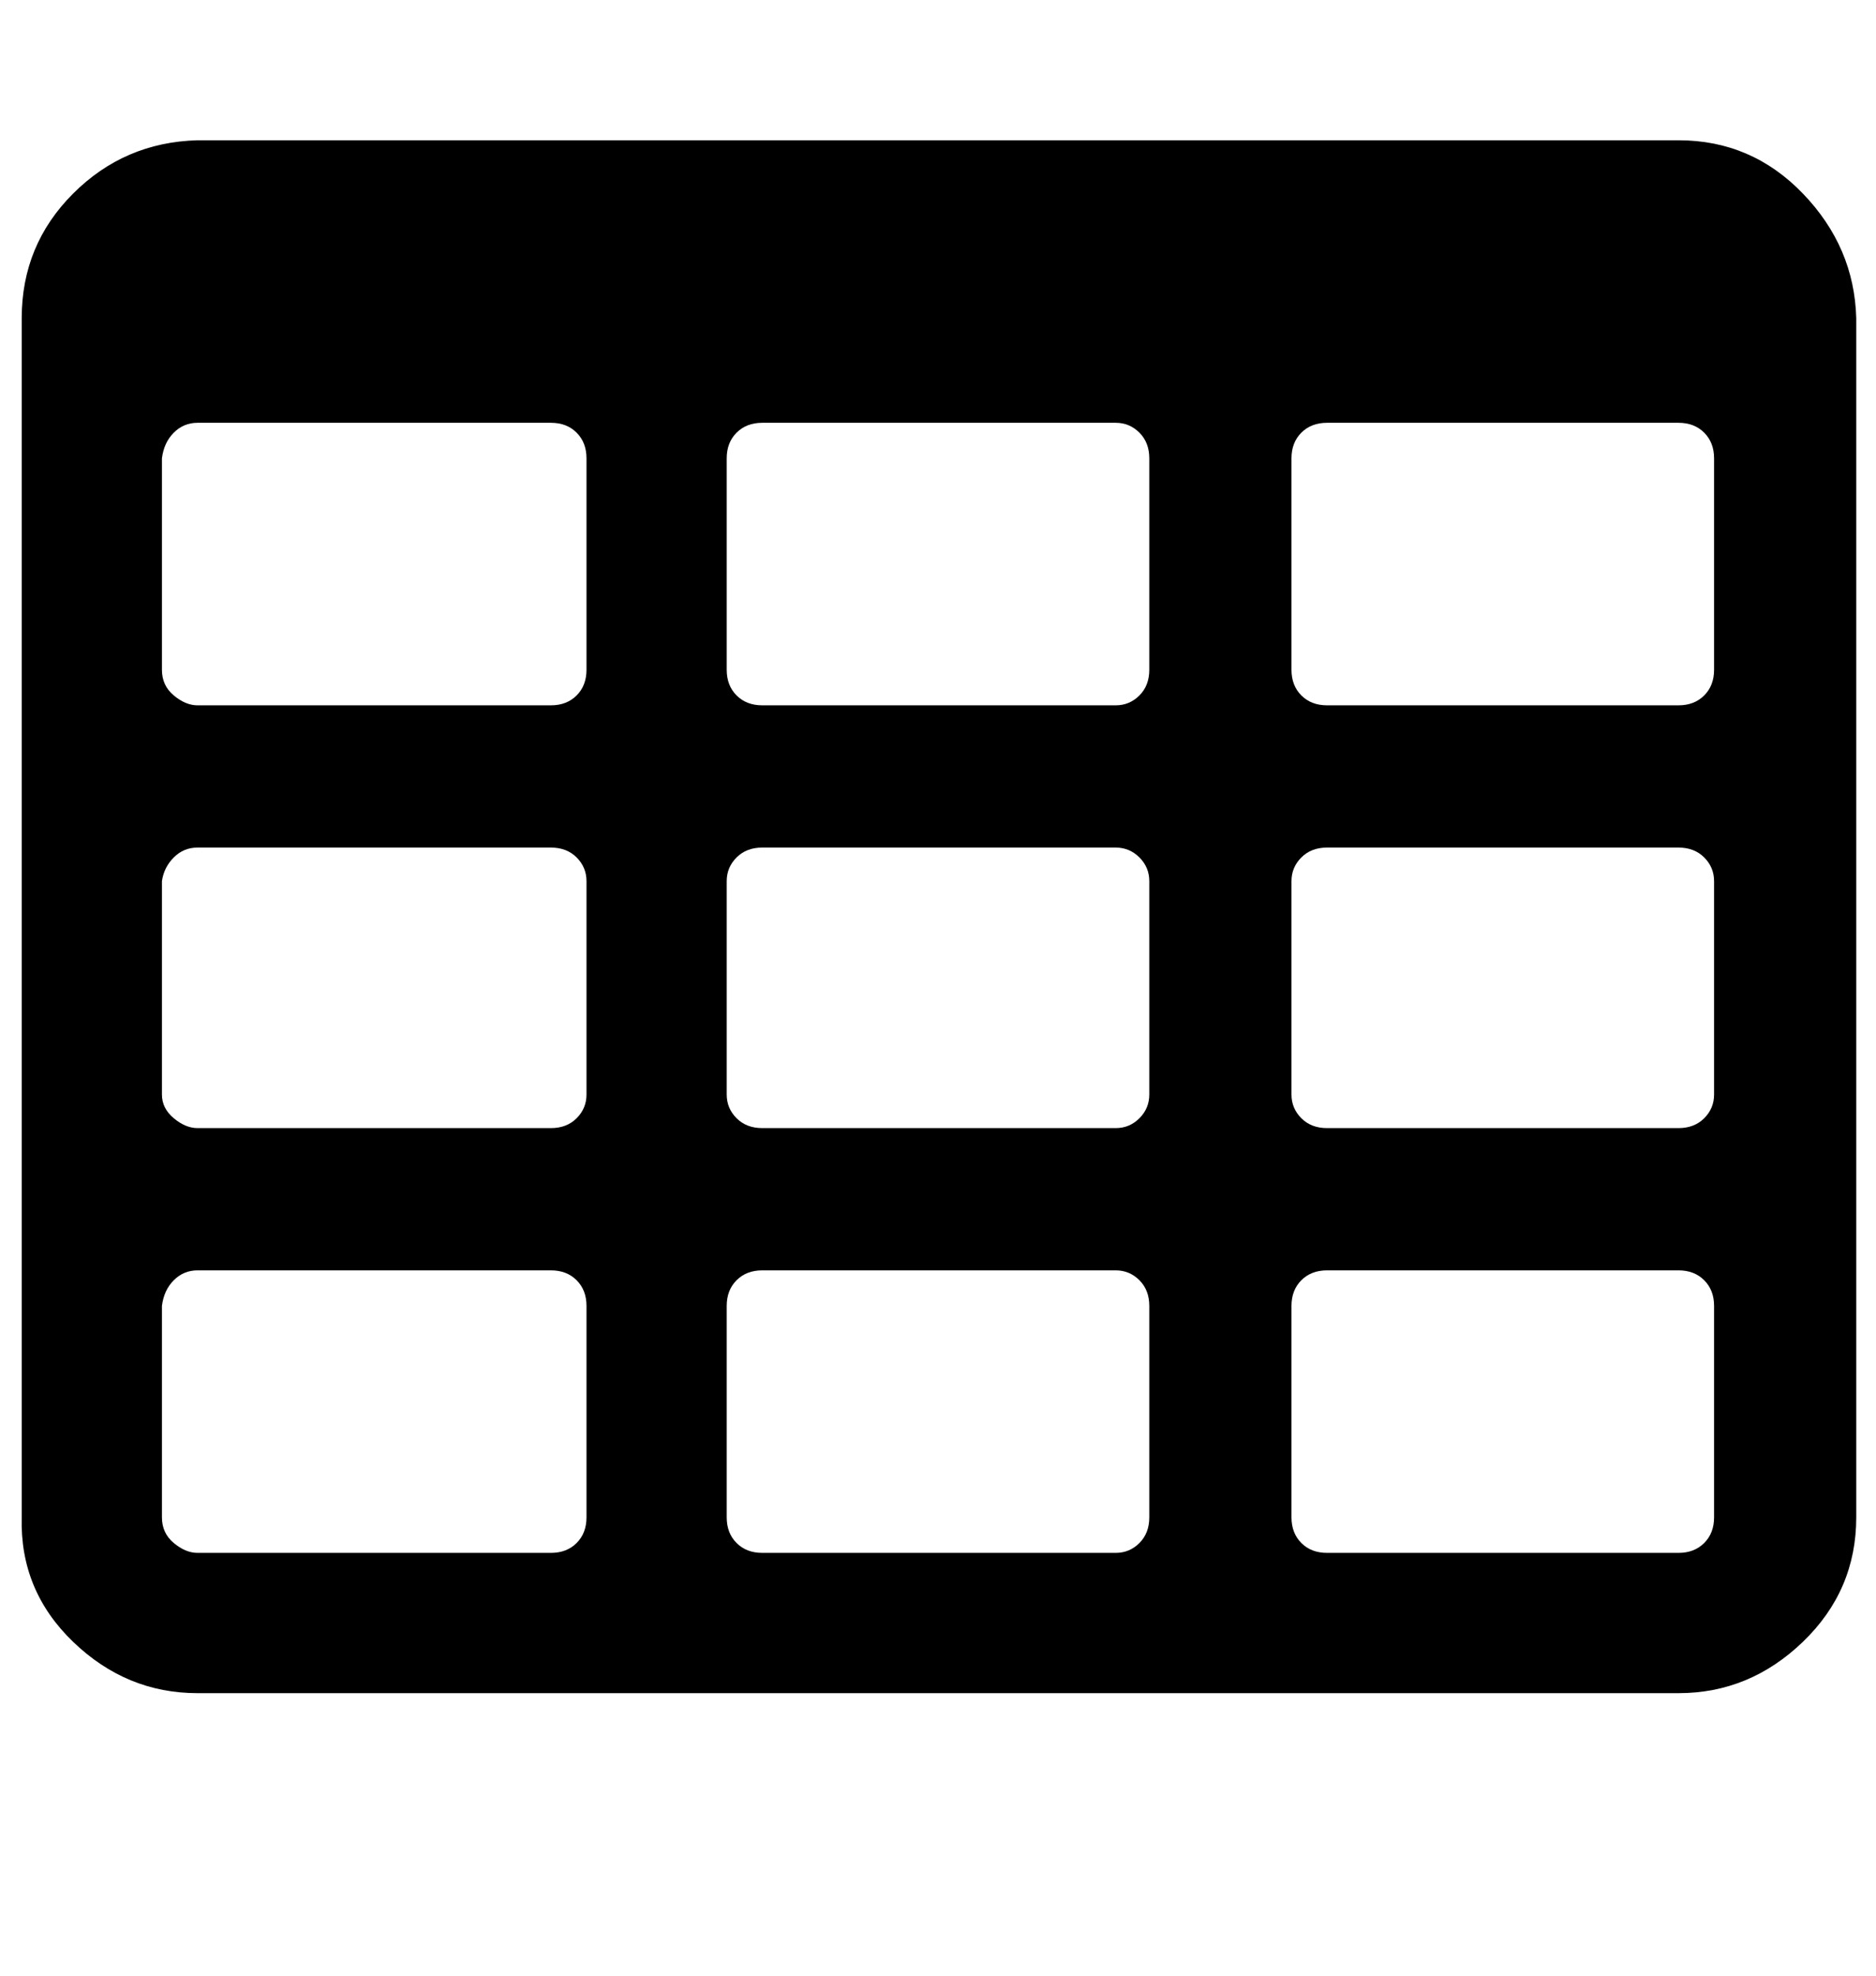
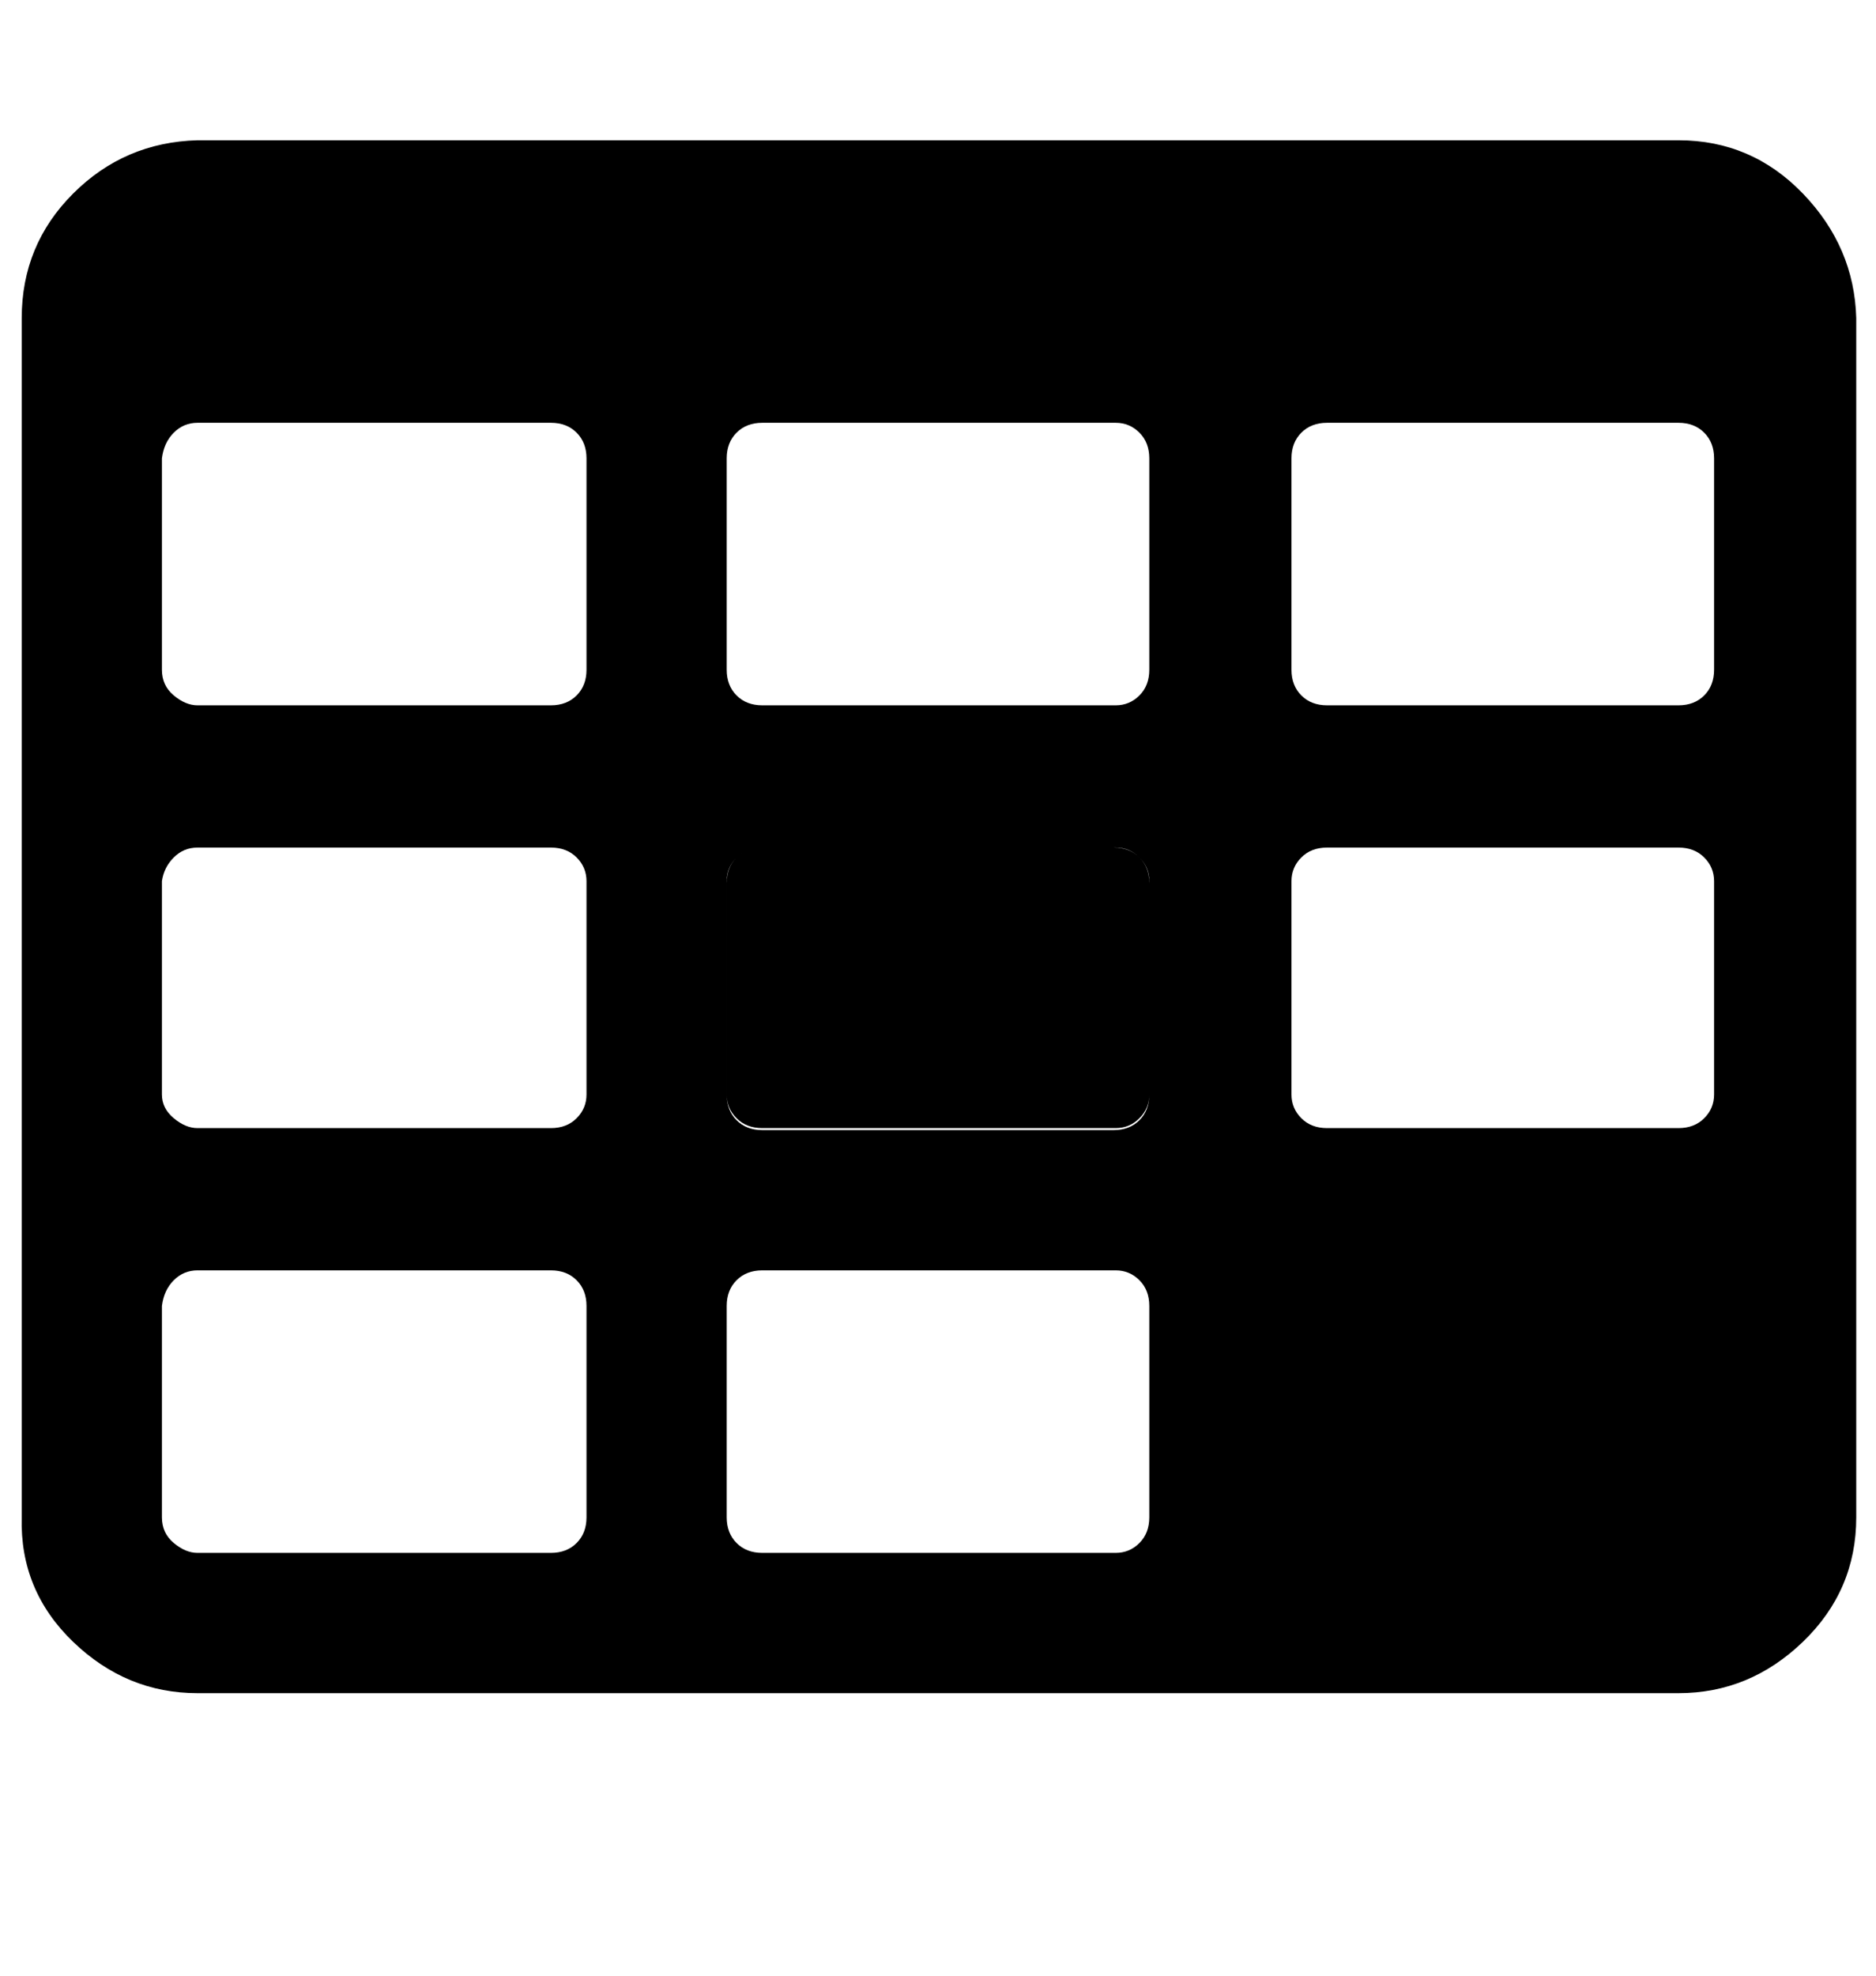
<svg xmlns="http://www.w3.org/2000/svg" version="1.1" viewBox="-11 0 950 1000">
-   <path fill="currentColor" d="M286 768v-107q0 -8 -5 -13t-13 -5h-179q-7 0 -12 5t-6 13v107q0 8 6 13t12 5h179q8 0 13 -5t5 -13zM286 554v-108q0 -7 -5 -12t-13 -5h-179q-7 0 -12 5t-6 12v108q0 7 6 12t12 5h179q8 0 13 -5t5 -12zM571 768v-107q0 -8 -5 -13t-12 -5h-179q-8 0 -13 5t-5 13v107 q0 8 5 13t13 5h179q7 0 12 -5t5 -13zM286 339v-107q0 -8 -5 -13t-13 -5h-179q-7 0 -12 5t-6 13v107q0 8 6 13t12 5h179q8 0 13 -5t5 -13zM571 554v-108q0 -7 -5 -12t-12 -5h-179q-8 0 -13 5t-5 12v108q0 7 5 12t13 5h179q7 0 12 -5t5 -12zM857 768v-107q0 -8 -5 -13t-13 -5 h-178q-8 0 -13 5t-5 13v107q0 8 5 13t13 5h178q8 0 13 -5t5 -13zM571 339v-107q0 -8 -5 -13t-12 -5h-179q-8 0 -13 5t-5 13v107q0 8 5 13t13 5h179q7 0 12 -5t5 -13zM857 554v-108q0 -7 -5 -12t-13 -5h-178q-8 0 -13 5t-5 12v108q0 7 5 12t13 5h178q8 0 13 -5t5 -12z M857 339v-107q0 -8 -5 -13t-13 -5h-178q-8 0 -13 5t-5 13v107q0 8 5 13t13 5h178q8 0 13 -5t5 -13zM929 161v607q0 37 -27 63t-63 26h-750q-36 0 -63 -26t-26 -63v-607q0 -37 26 -63t63 -27h750q37 0 63 27t27 63z" />
+   <path fill="currentColor" d="M286 768v-107q0 -8 -5 -13t-13 -5h-179q-7 0 -12 5t-6 13v107q0 8 6 13t12 5h179q8 0 13 -5t5 -13zM286 554v-108q0 -7 -5 -12t-13 -5h-179q-7 0 -12 5t-6 12v108q0 7 6 12t12 5h179q8 0 13 -5t5 -12zM571 768v-107q0 -8 -5 -13t-12 -5h-179q-8 0 -13 5t-5 13v107 q0 8 5 13t13 5h179q7 0 12 -5t5 -13zM286 339v-107q0 -8 -5 -13t-13 -5h-179q-7 0 -12 5t-6 13v107q0 8 6 13t12 5h179q8 0 13 -5t5 -13zM571 554v-108q0 -7 -5 -12t-12 -5h-179q-8 0 -13 5t-5 12v108q0 7 5 12t13 5h179q7 0 12 -5t5 -12zv-107q0 -8 -5 -13t-13 -5 h-178q-8 0 -13 5t-5 13v107q0 8 5 13t13 5h178q8 0 13 -5t5 -13zM571 339v-107q0 -8 -5 -13t-12 -5h-179q-8 0 -13 5t-5 13v107q0 8 5 13t13 5h179q7 0 12 -5t5 -13zM857 554v-108q0 -7 -5 -12t-13 -5h-178q-8 0 -13 5t-5 12v108q0 7 5 12t13 5h178q8 0 13 -5t5 -12z M857 339v-107q0 -8 -5 -13t-13 -5h-178q-8 0 -13 5t-5 13v107q0 8 5 13t13 5h178q8 0 13 -5t5 -13zM929 161v607q0 37 -27 63t-63 26h-750q-36 0 -63 -26t-26 -63v-607q0 -37 26 -63t63 -27h750q37 0 63 27t27 63z" />
</svg>